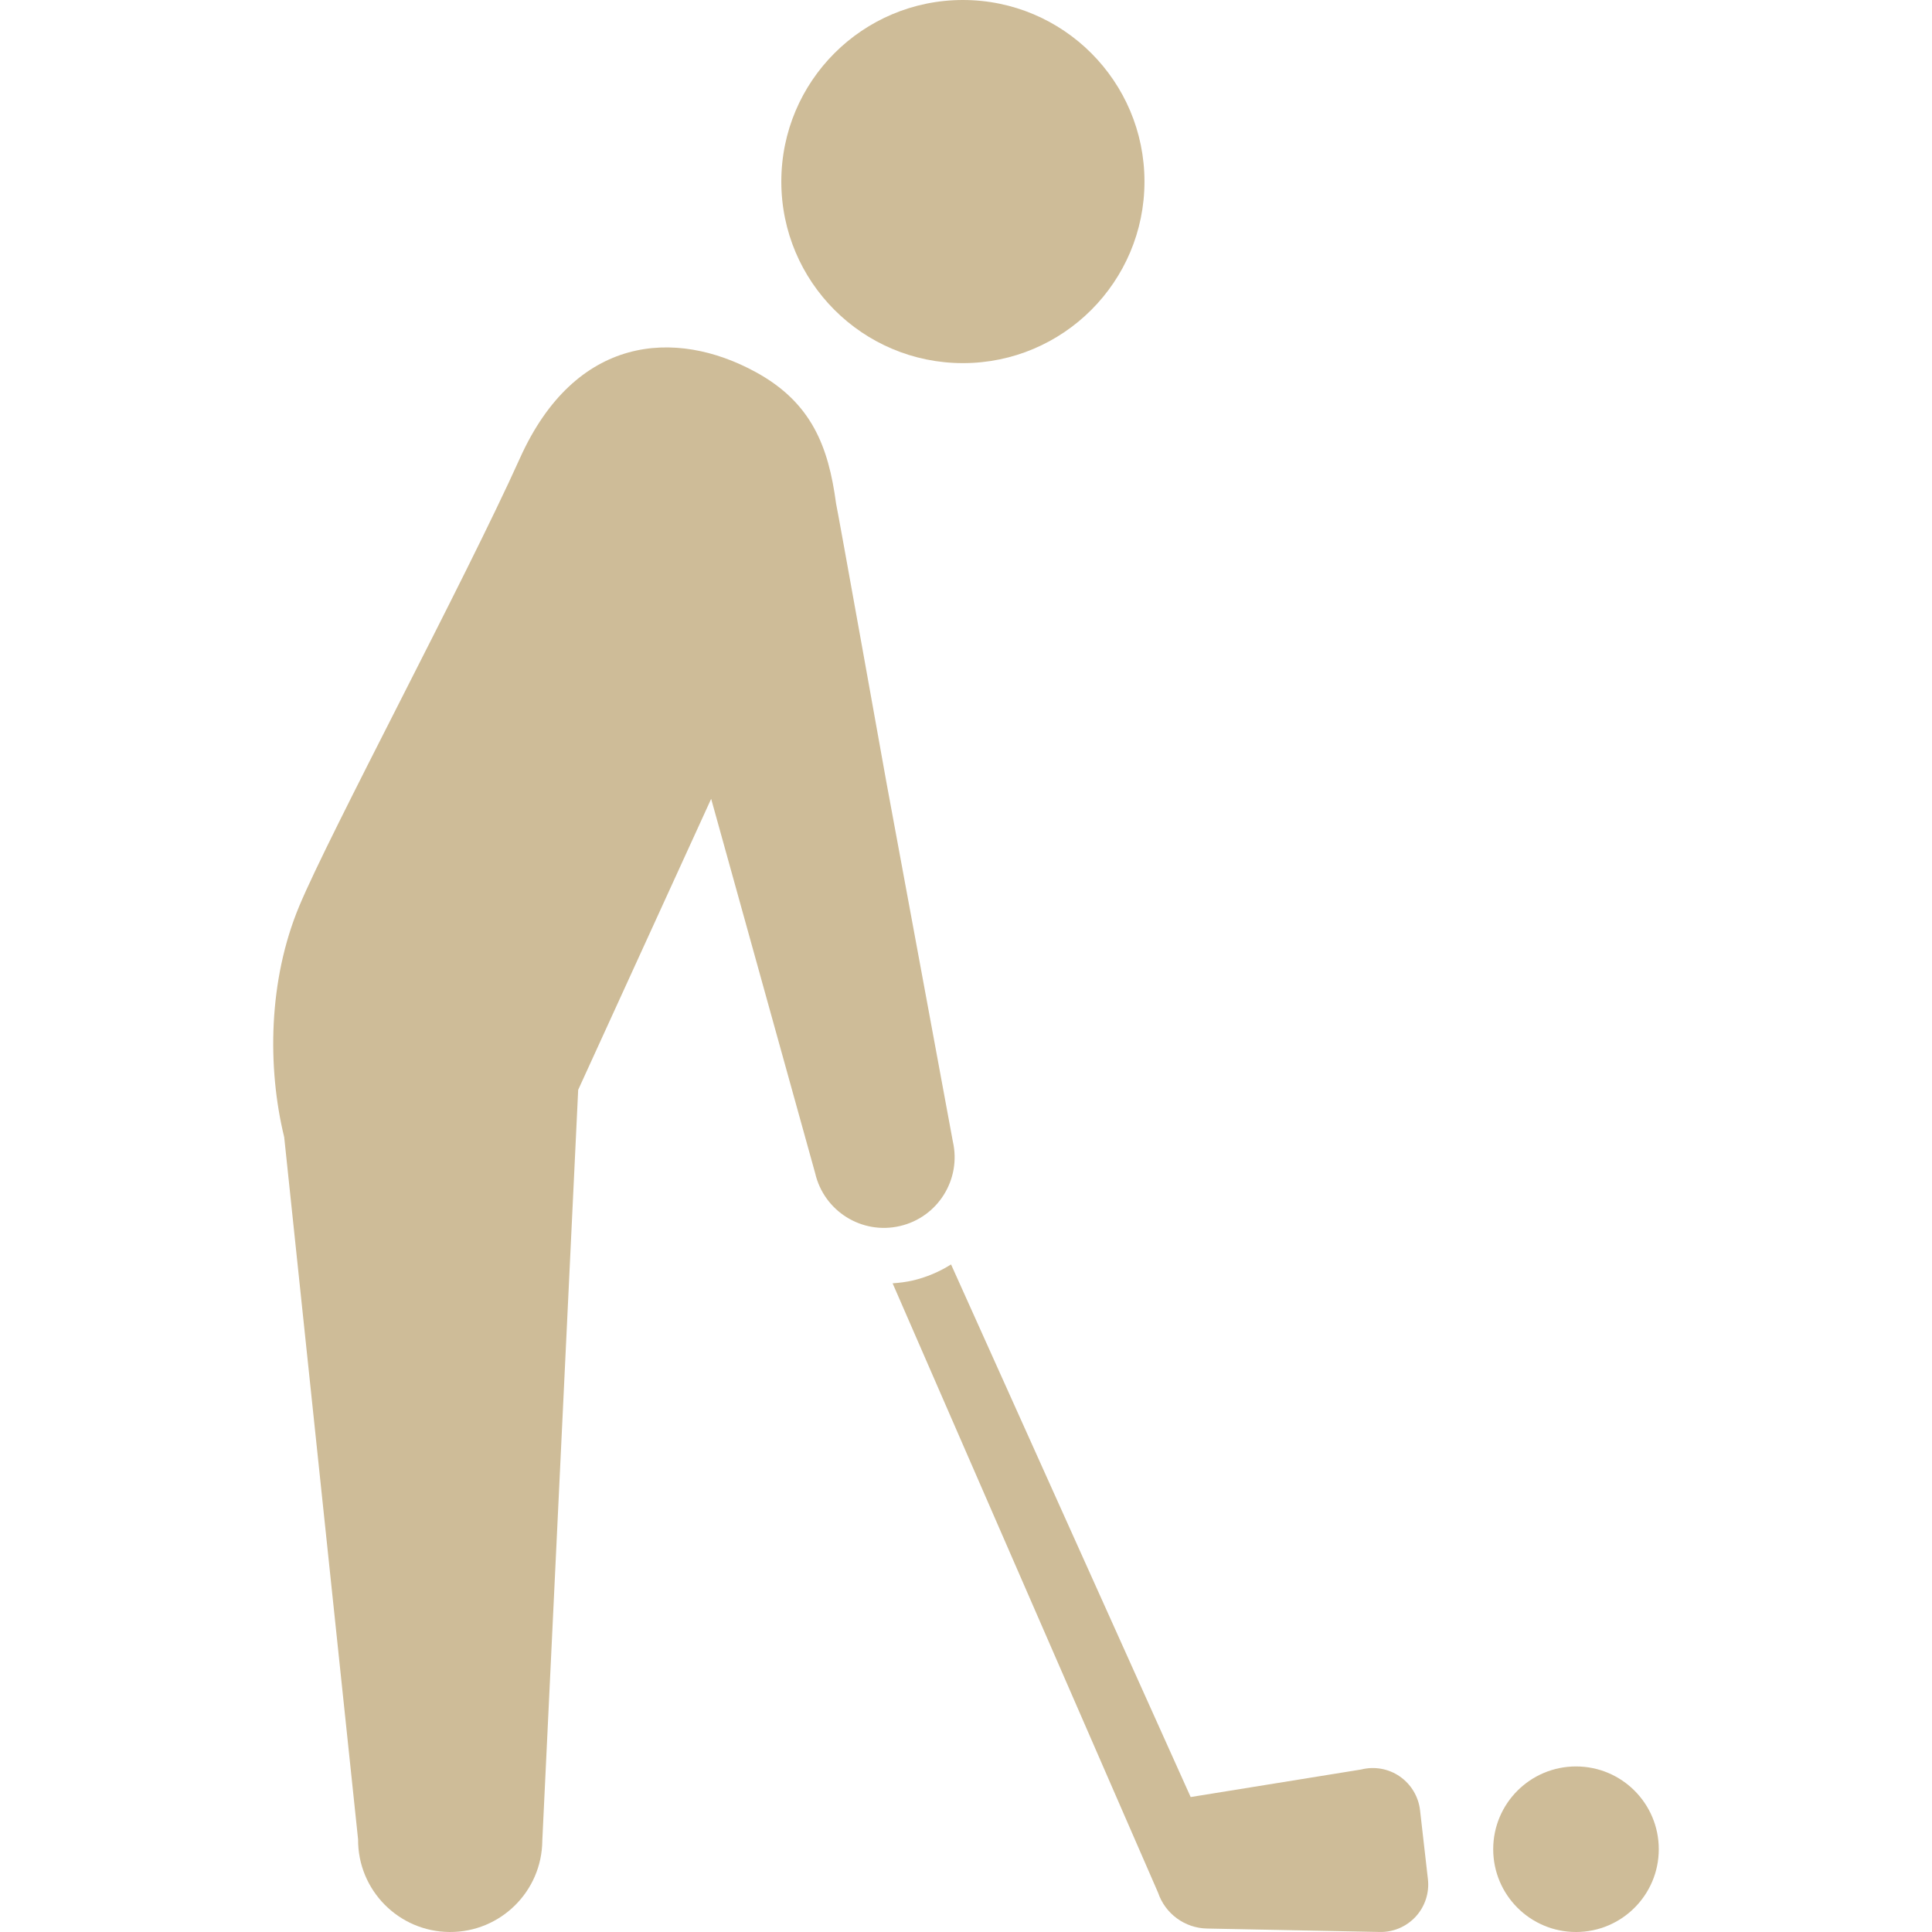
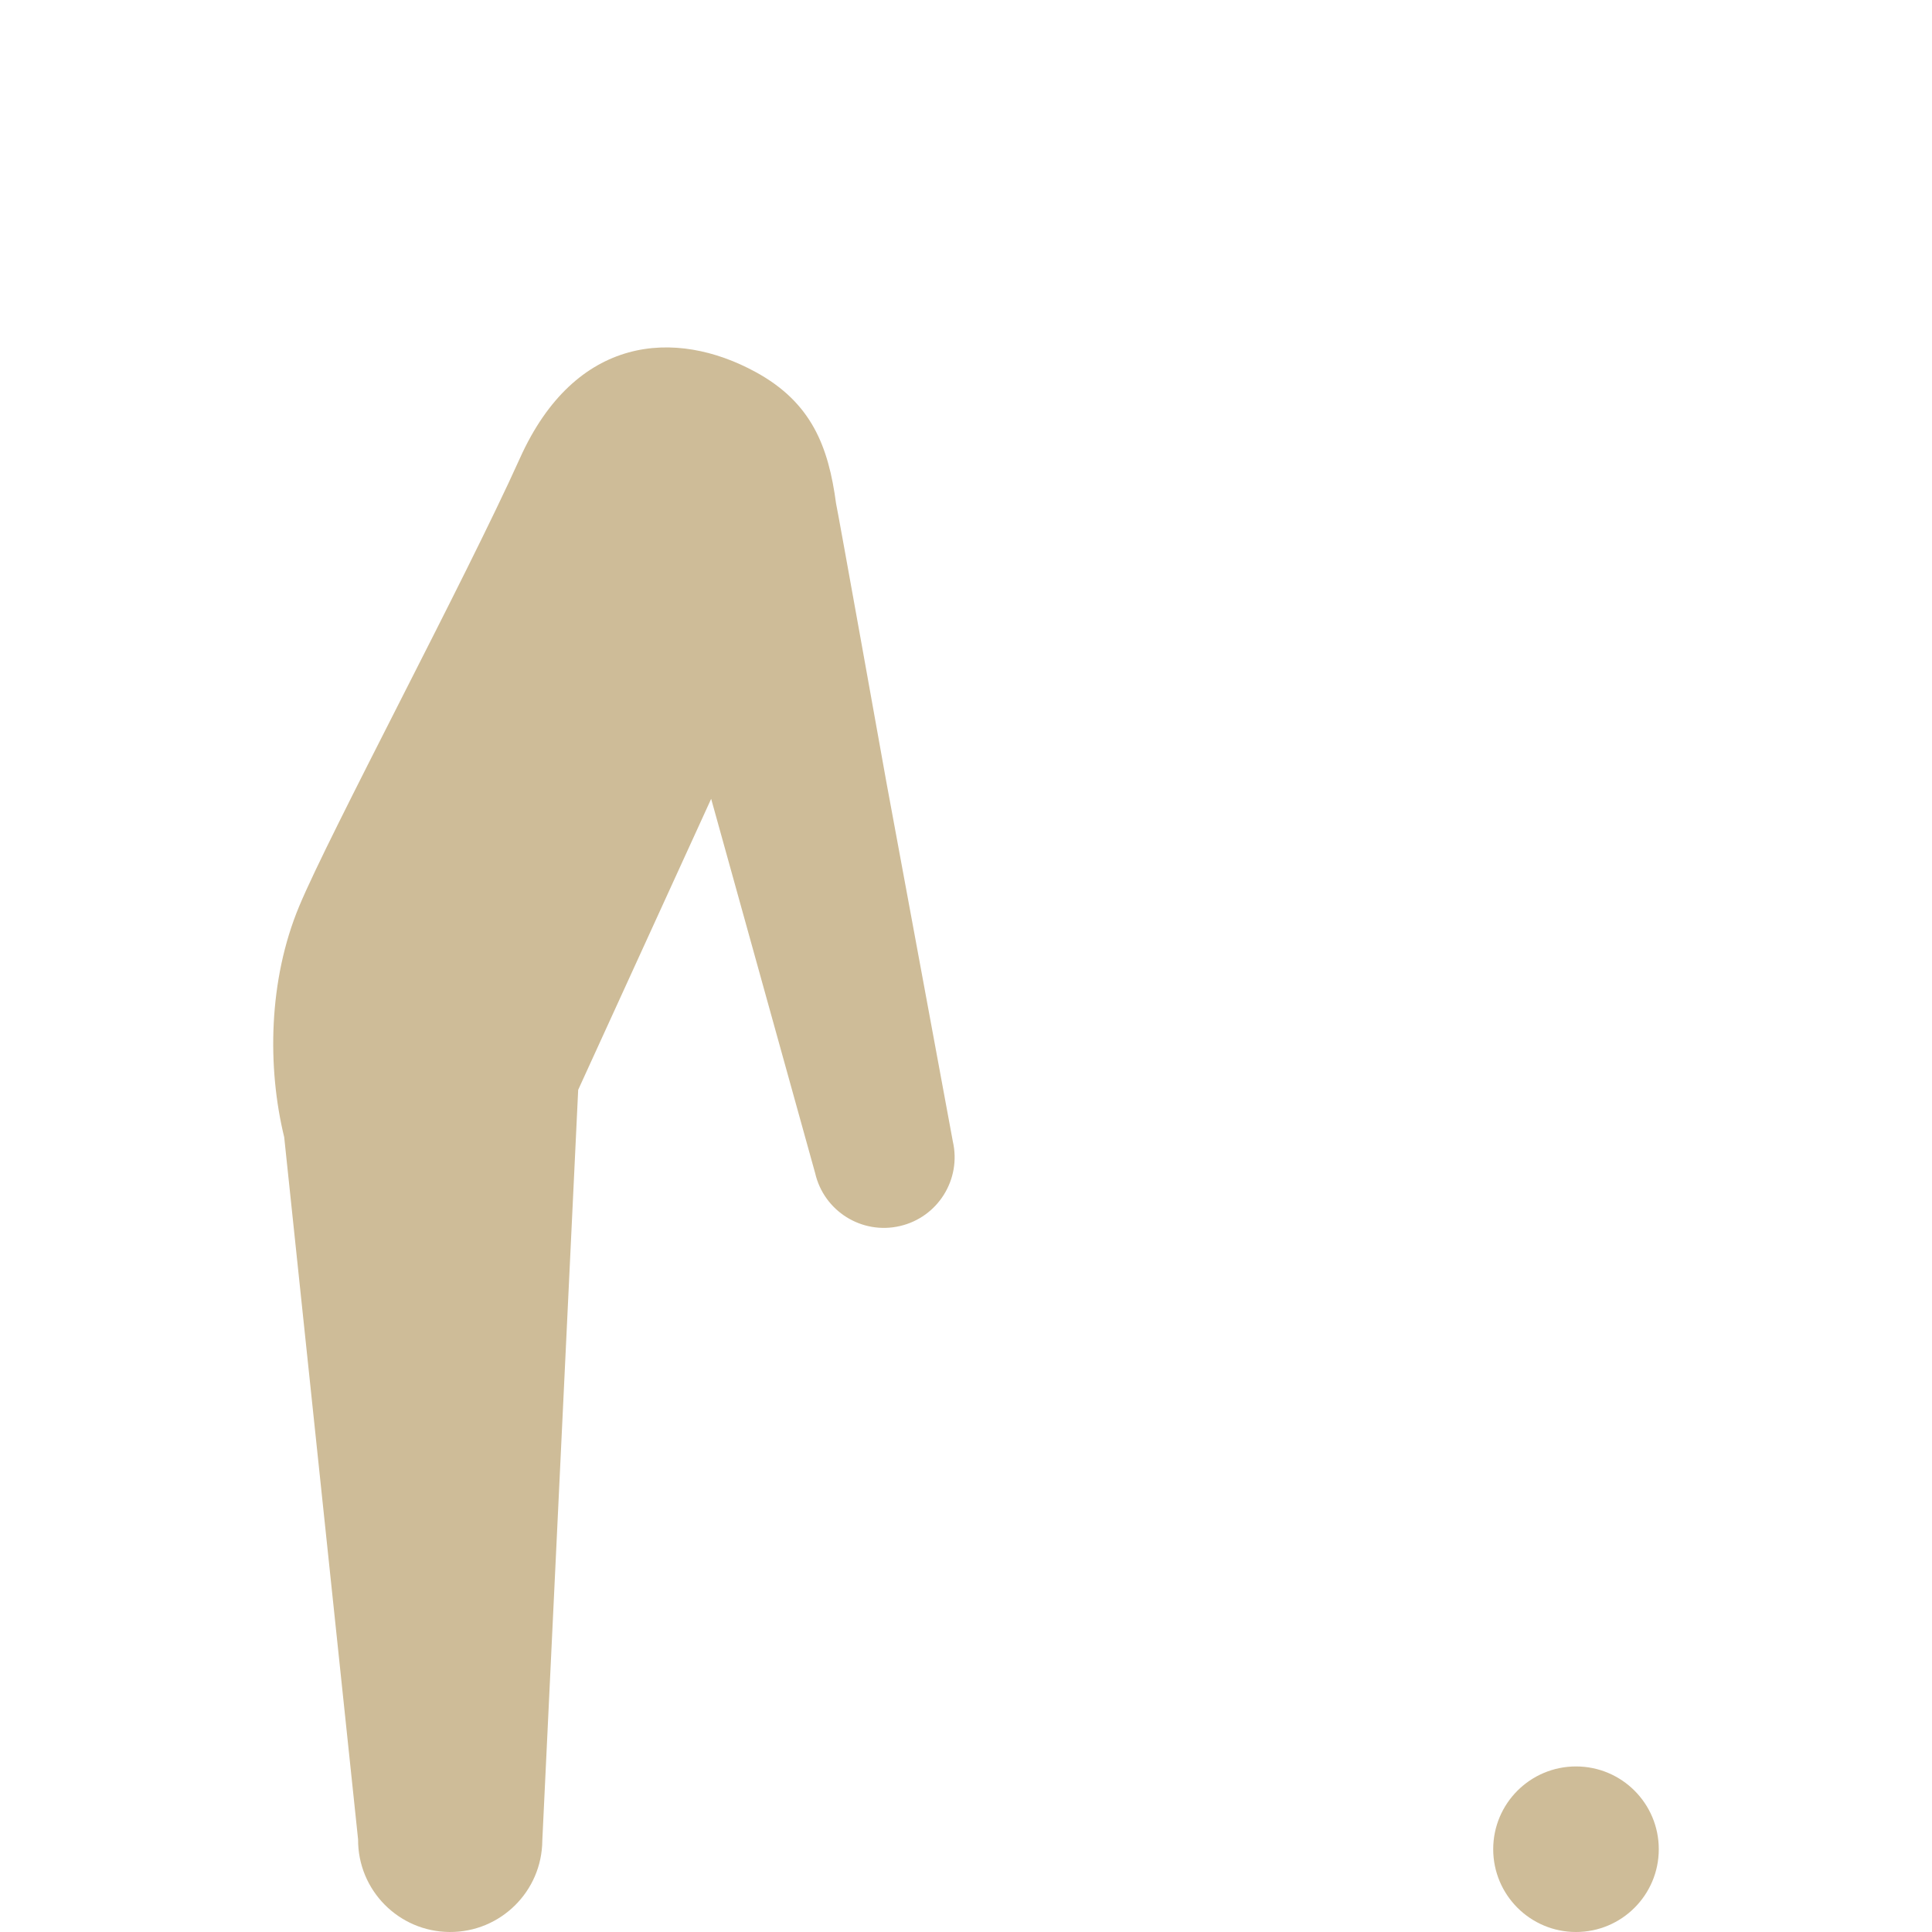
<svg xmlns="http://www.w3.org/2000/svg" height="800px" width="800px" version="1.1" id="_x32_" viewBox="0 0 512 512" xml:space="preserve" fill="#cebc98">
  <g id="SVGRepo_bgCarrier" stroke-width="0" />
  <g id="SVGRepo_tracerCarrier" stroke-linecap="round" stroke-linejoin="round" />
  <g id="SVGRepo_iconCarrier">
    <style type="text/css"> .st0{fill:#cebc98;} </style>
    <g>
      <path class="st0" d="M417.656,468.125c-12.115,0-21.941,9.814-21.941,21.937c0,12.116,9.826,21.938,21.941,21.938 c12.12,0,21.938-9.822,21.938-21.938C439.594,477.938,429.776,468.125,417.656,468.125z" />
-       <path class="st0" d="M255.181,96.232c26.561,0,48.116-21.555,48.116-48.112c0-26.59-21.555-48.12-48.116-48.12 c-26.582,0-48.124,21.531-48.124,48.12C207.057,74.677,228.599,96.232,255.181,96.232z" />
-       <path class="st0" d="M376.323,479.707c-0.418-3.6-2.374-6.85-5.361-8.929c-2.991-2.071-6.731-2.733-10.252-1.84l-45.173,7.296 L252.042,335.09c-3.114,1.952-6.552,3.425-10.243,4.277c-1.725,0.391-3.477,0.598-5.246,0.725l70.348,161.488 c1.9,5.592,7.09,9.399,12.992,9.503l45.755,0.908c3.632,0.088,7.125-1.426,9.57-4.11c2.446-2.684,3.617-6.317,3.19-9.925 L376.323,479.707z" />
      <path class="st0" d="M252.505,302.463l-17.572-95.006c0,0-13.124-73.284-13.367-74.017c-2.016-15.142-6.5-26.764-21.288-34.834 c-21.351-11.669-47.814-9.782-62.486,22.814c-14.673,32.596-50.375,99.22-58.52,118.784c-8.153,19.564-8.472,42.632-3.955,61.152 l19.58,186.101c-0.08,13.486,10.786,24.462,24.263,24.542c13.486,0.08,24.474-10.778,24.559-24.255l9.506-198.926l35.24-77.116 l1.693,6.086l25.864,93.094c2.322,10.093,12.379,16.37,22.448,14.036C248.541,322.608,254.834,312.54,252.505,302.463z" />
    </g>
  </g>
</svg>